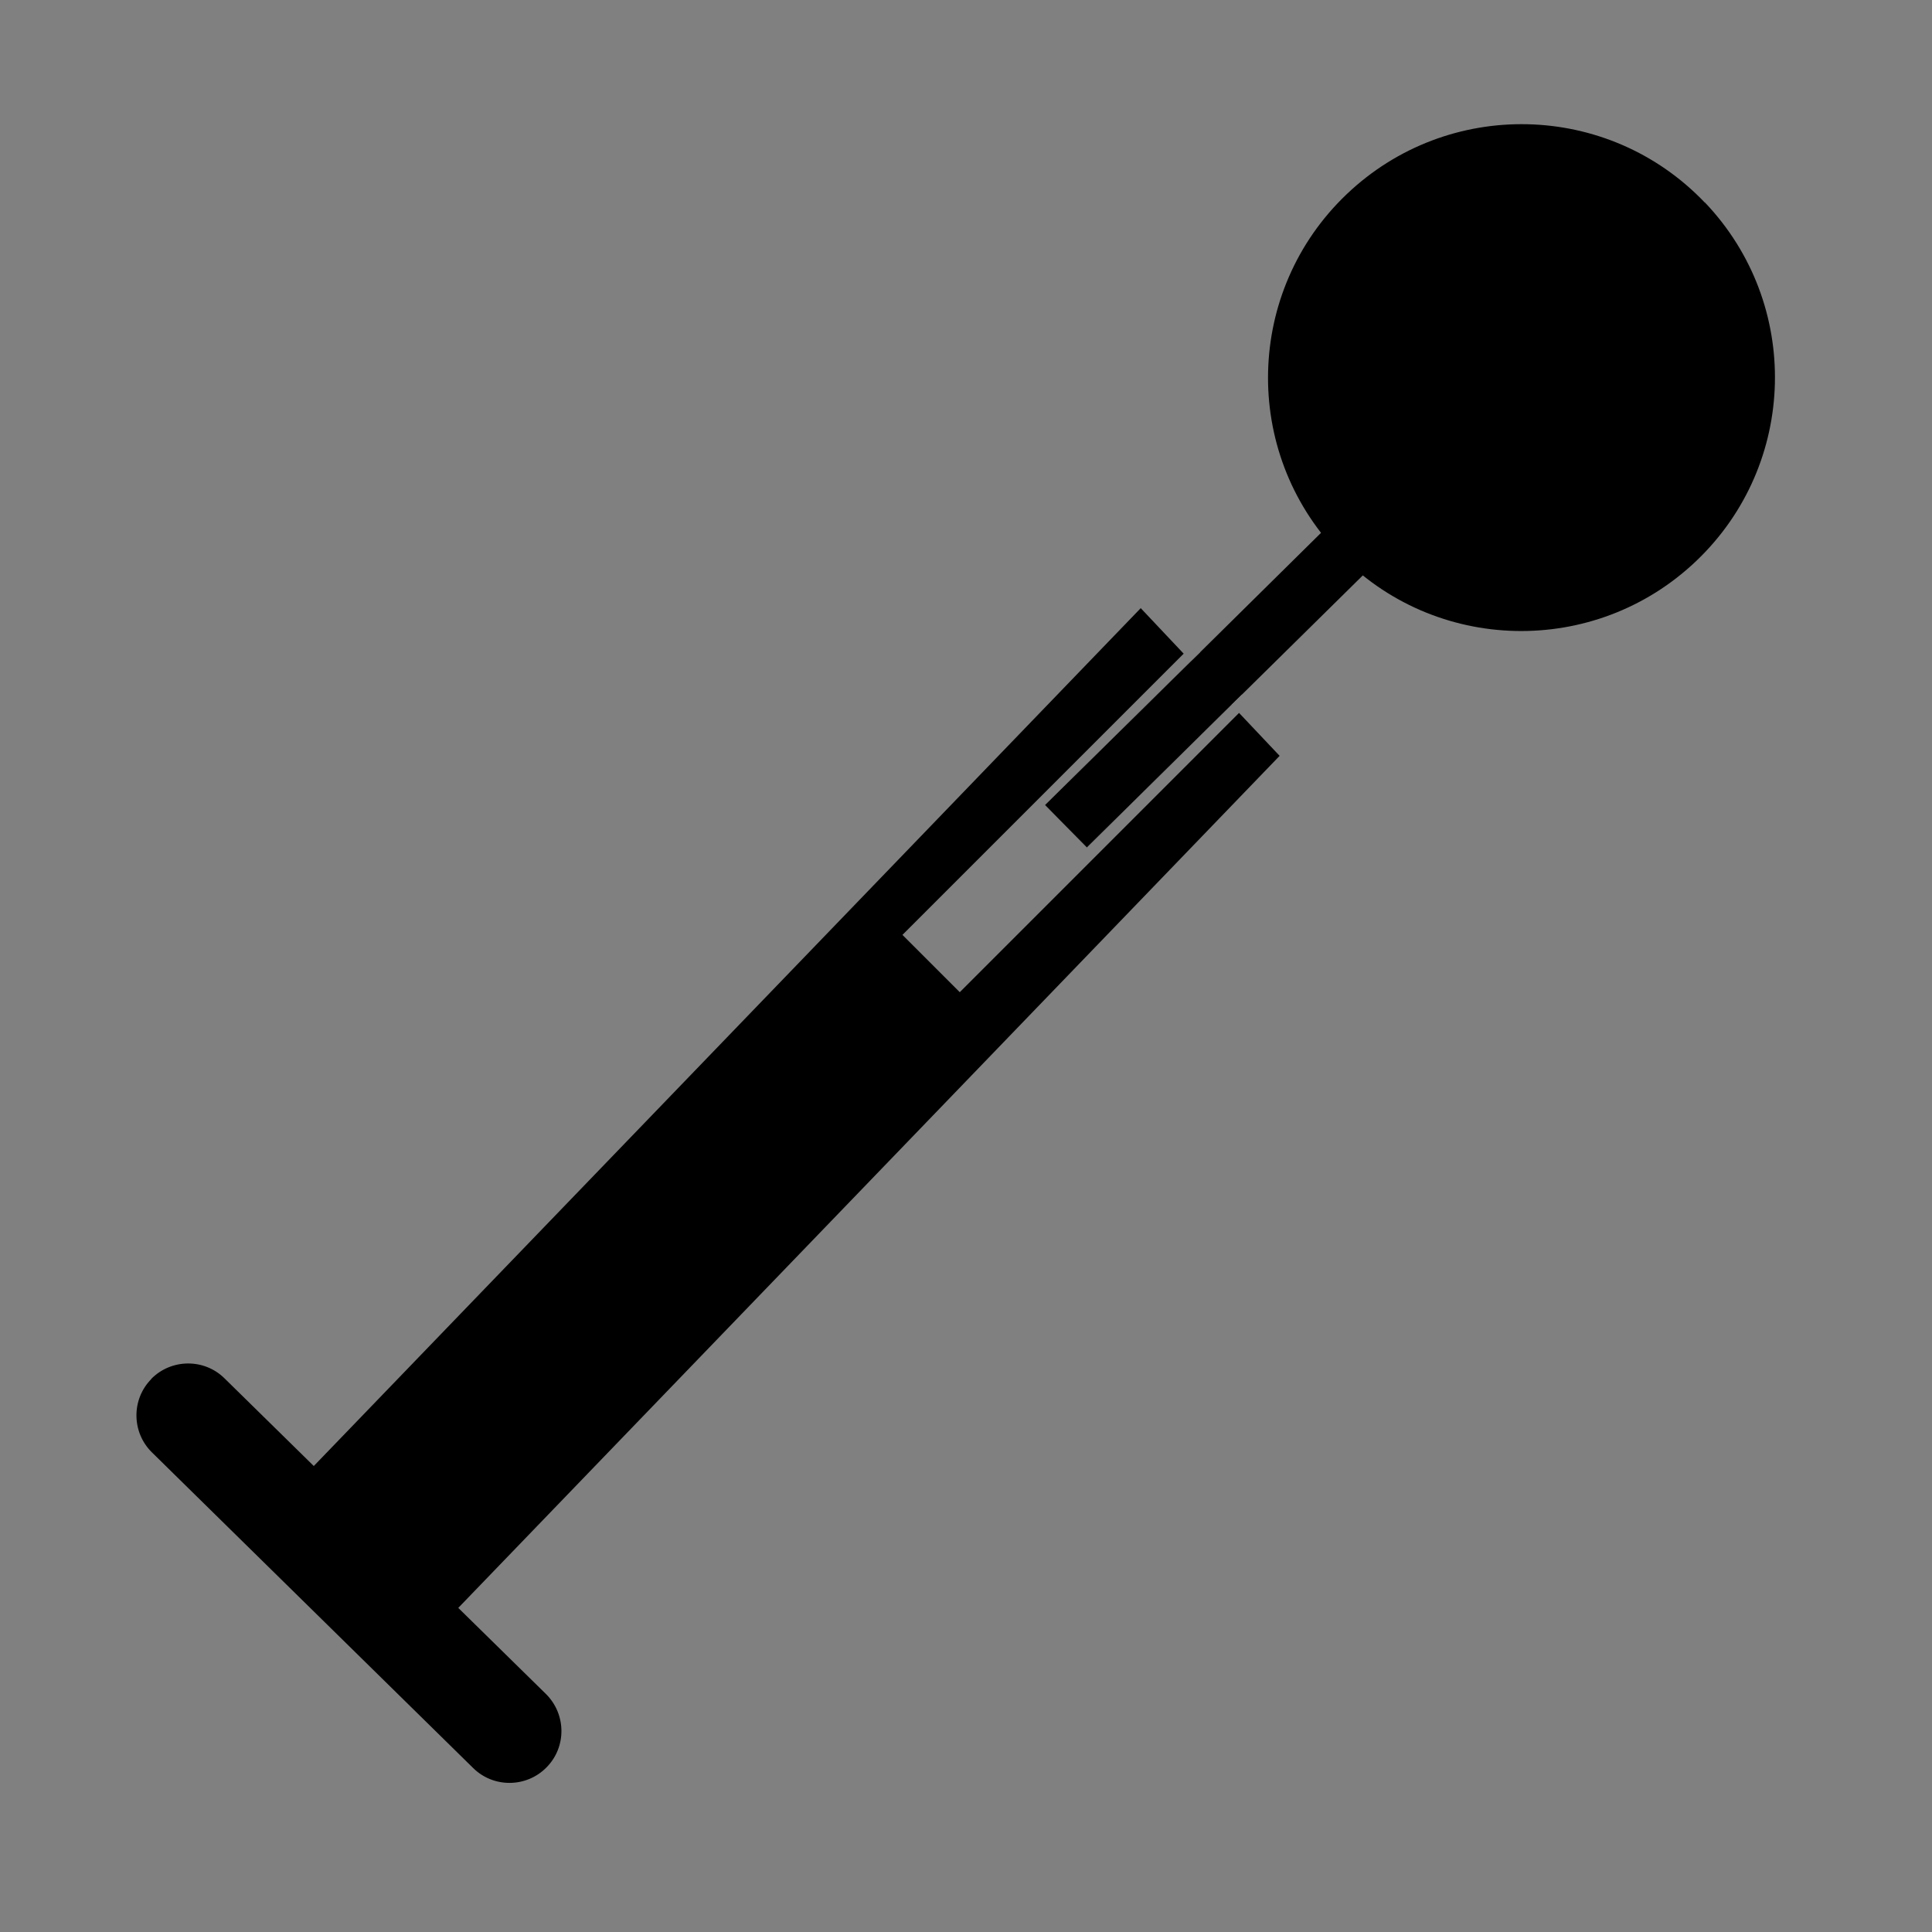
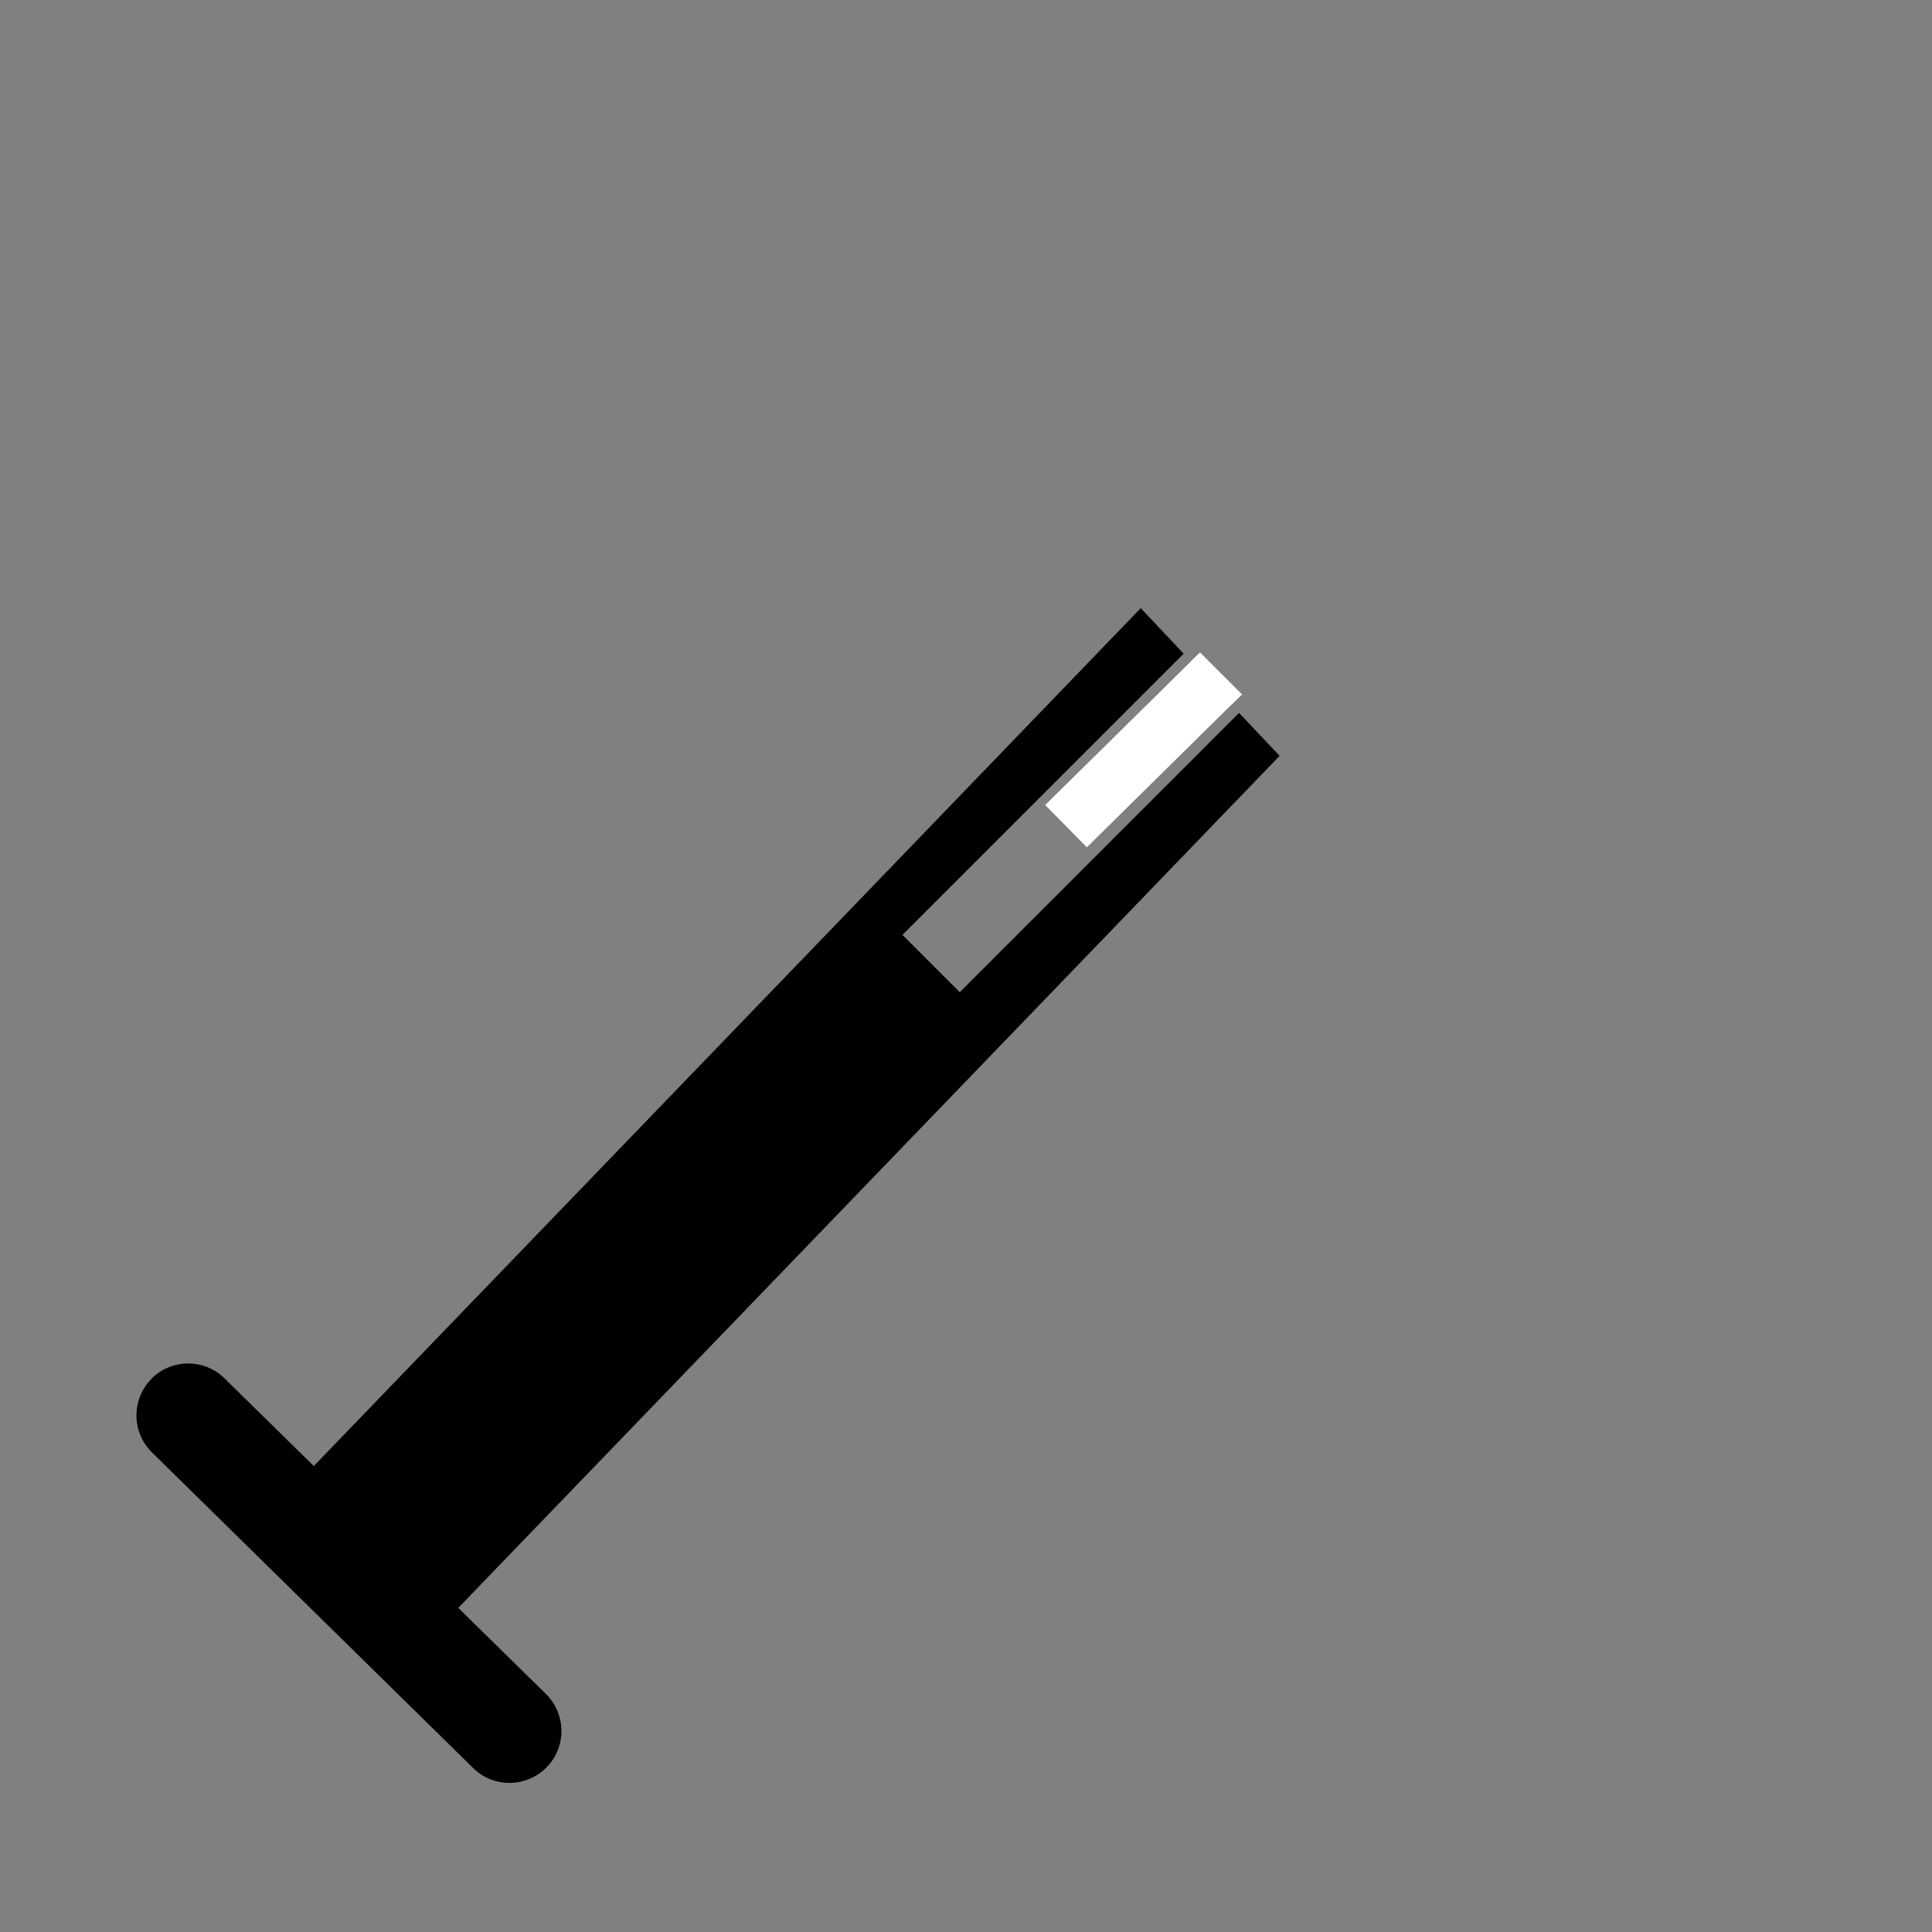
<svg xmlns="http://www.w3.org/2000/svg" viewBox="0 0 90 90" data-name="Layer 1" id="Layer_1">
  <rect x="0" y="0" width="90" height="90" fill="#808080" stroke="none" />
  <defs>
    <style>
      .cls-1 {
        fill: #fff;
      }
    </style>
  </defs>
  <polygon points="48.68 37.5 55.47 30.81 57.37 32.83 50.63 39.48 48.68 37.5" />
  <path d="M59.61,35.21l-38.26,39.69-1.33,1.38s-2.02.88-4.96-2.08c-2.26-2.27-1.51-4.8-1.51-4.8l1.07-1.11L53.14,28.33l2,2.12-13.1,13.1,2.67,2.67,13.01-13.01,1.89,2Z" />
  <polygon points="57.86 32.35 57.37 32.83 50.63 39.48 48.68 37.5 55.47 30.81 55.9 30.39 57.86 32.35" class="cls-1" />
-   <polygon points="71.84 18.57 63.49 26.8 57.86 32.35 57.37 32.83 50.63 39.48 48.68 37.5 55.47 30.81 55.9 30.39 61.54 24.82 69.89 16.59 71.84 18.57" />
-   <path d="M79.42,9.43c4.5,4.72,4.33,12.19-.4,16.7-4.72,4.5-12.2,4.33-16.69-.39-4.5-4.72-4.32-12.19.4-16.69,4.72-4.5,12.19-4.33,16.69.39h0Z" />
+   <path d="M79.42,9.43h0Z" />
  <path d="M7.05,64.24c-.94.95-.92,2.49.03,3.42l14.96,14.7c.95.94,2.49.92,3.42-.03.94-.95.92-2.48-.03-3.42l-14.97-14.7c-.95-.94-2.49-.92-3.42.03h0Z" />
</svg>